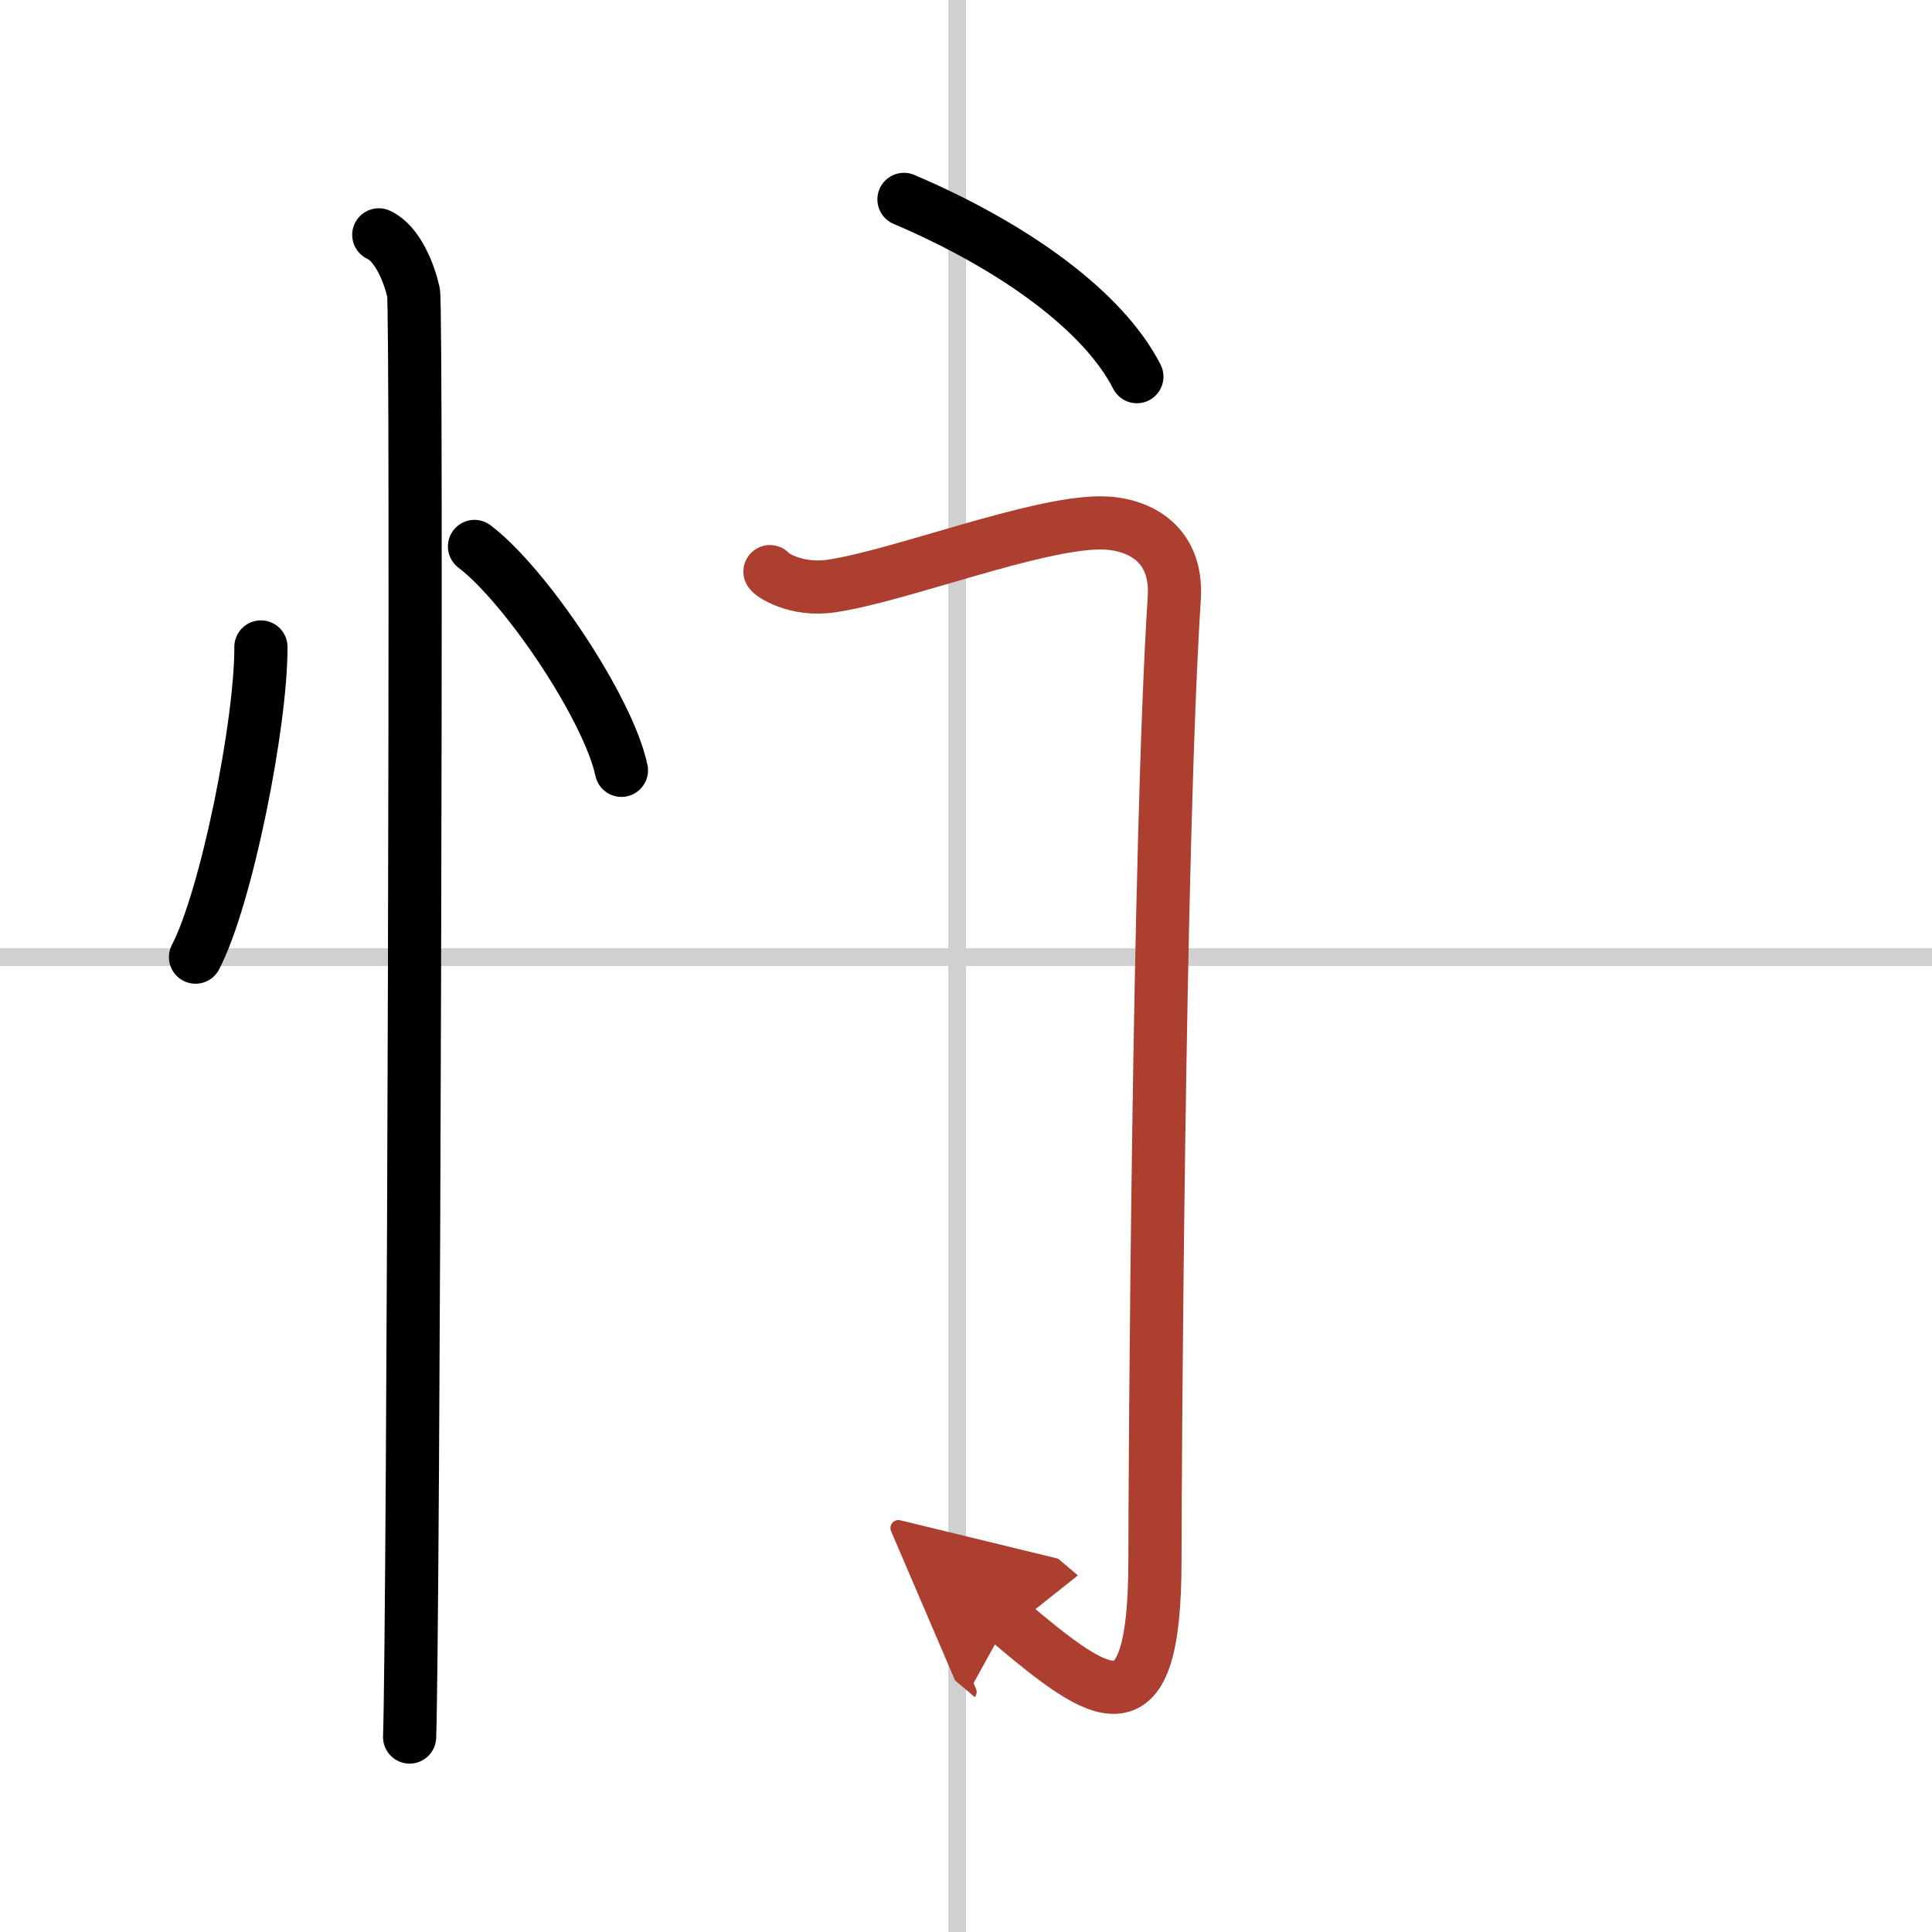
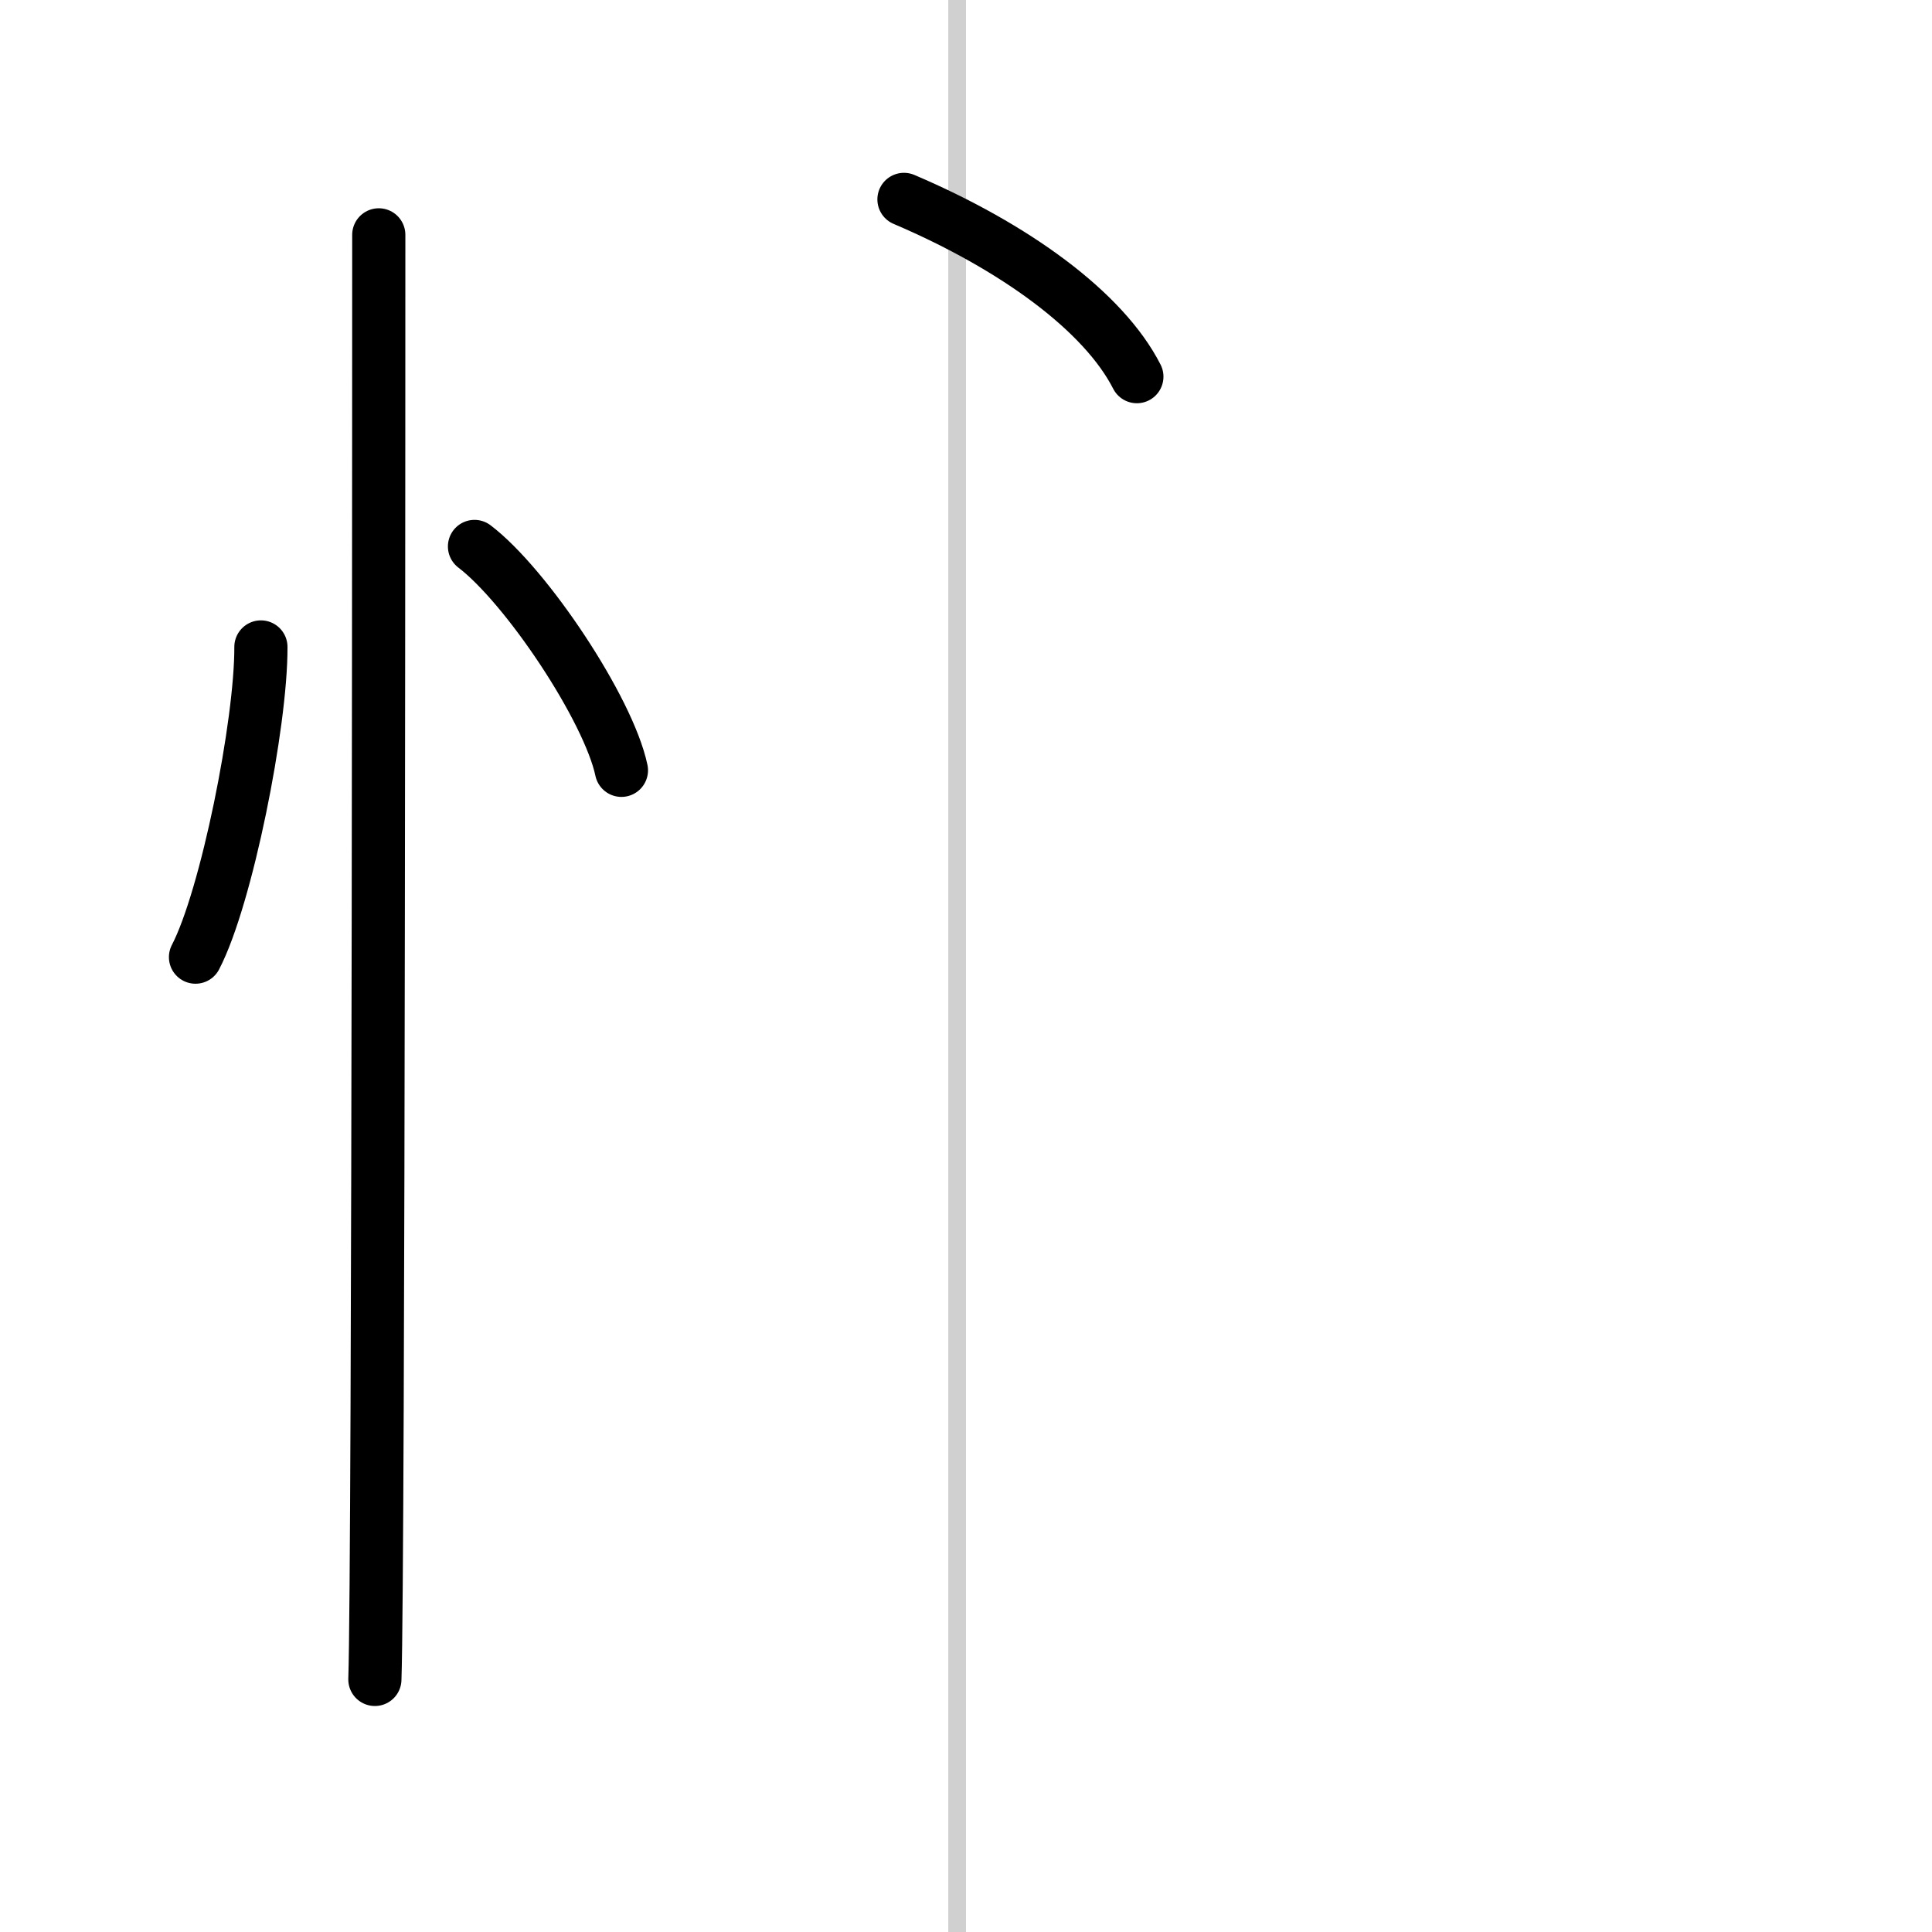
<svg xmlns="http://www.w3.org/2000/svg" width="400" height="400" viewBox="0 0 109 109">
  <defs>
    <marker id="a" markerWidth="4" orient="auto" refX="1" refY="5" viewBox="0 0 10 10">
      <polyline points="0 0 10 5 0 10 1 5" fill="#ad3f31" stroke="#ad3f31" />
    </marker>
  </defs>
  <g fill="none" stroke="#000" stroke-linecap="round" stroke-linejoin="round" stroke-width="3">
    <rect width="100%" height="100%" fill="#fff" stroke="#fff" />
    <line x1="54" x2="54" y2="109" stroke="#d0d0d0" stroke-width="1" />
-     <line x2="109" y1="54" y2="54" stroke="#d0d0d0" stroke-width="1" />
    <path d="m14.72 36.5c0.02 4.31-1.94 14.14-3.69 17.5" />
    <path d="m26.77 30.83c2.93 2.23 7.56 9.17 8.29 12.63" />
-     <path d="m21.37 13.25c1.09 0.5 1.74 2.25 1.96 3.25s0 75.25-0.22 81.5" />
+     <path d="m21.37 13.25s0 75.25-0.22 81.5" />
    <path d="m51 11.25c6.26 2.67 11.27 6.33 13.14 10" />
-     <path d="m43.44 32.25c0.02 0.12 1.42 1.12 3.48 0.81 3.8-0.56 11.46-3.56 15.17-3.56 1.96 0 4.37 1.01 4.16 4.25-0.89 13.75-1.09 49.72-1.09 54.27 0 9.98-2.9 7.98-8.29 3.42" marker-end="url(#a)" stroke="#ad3f31" />
  </g>
</svg>